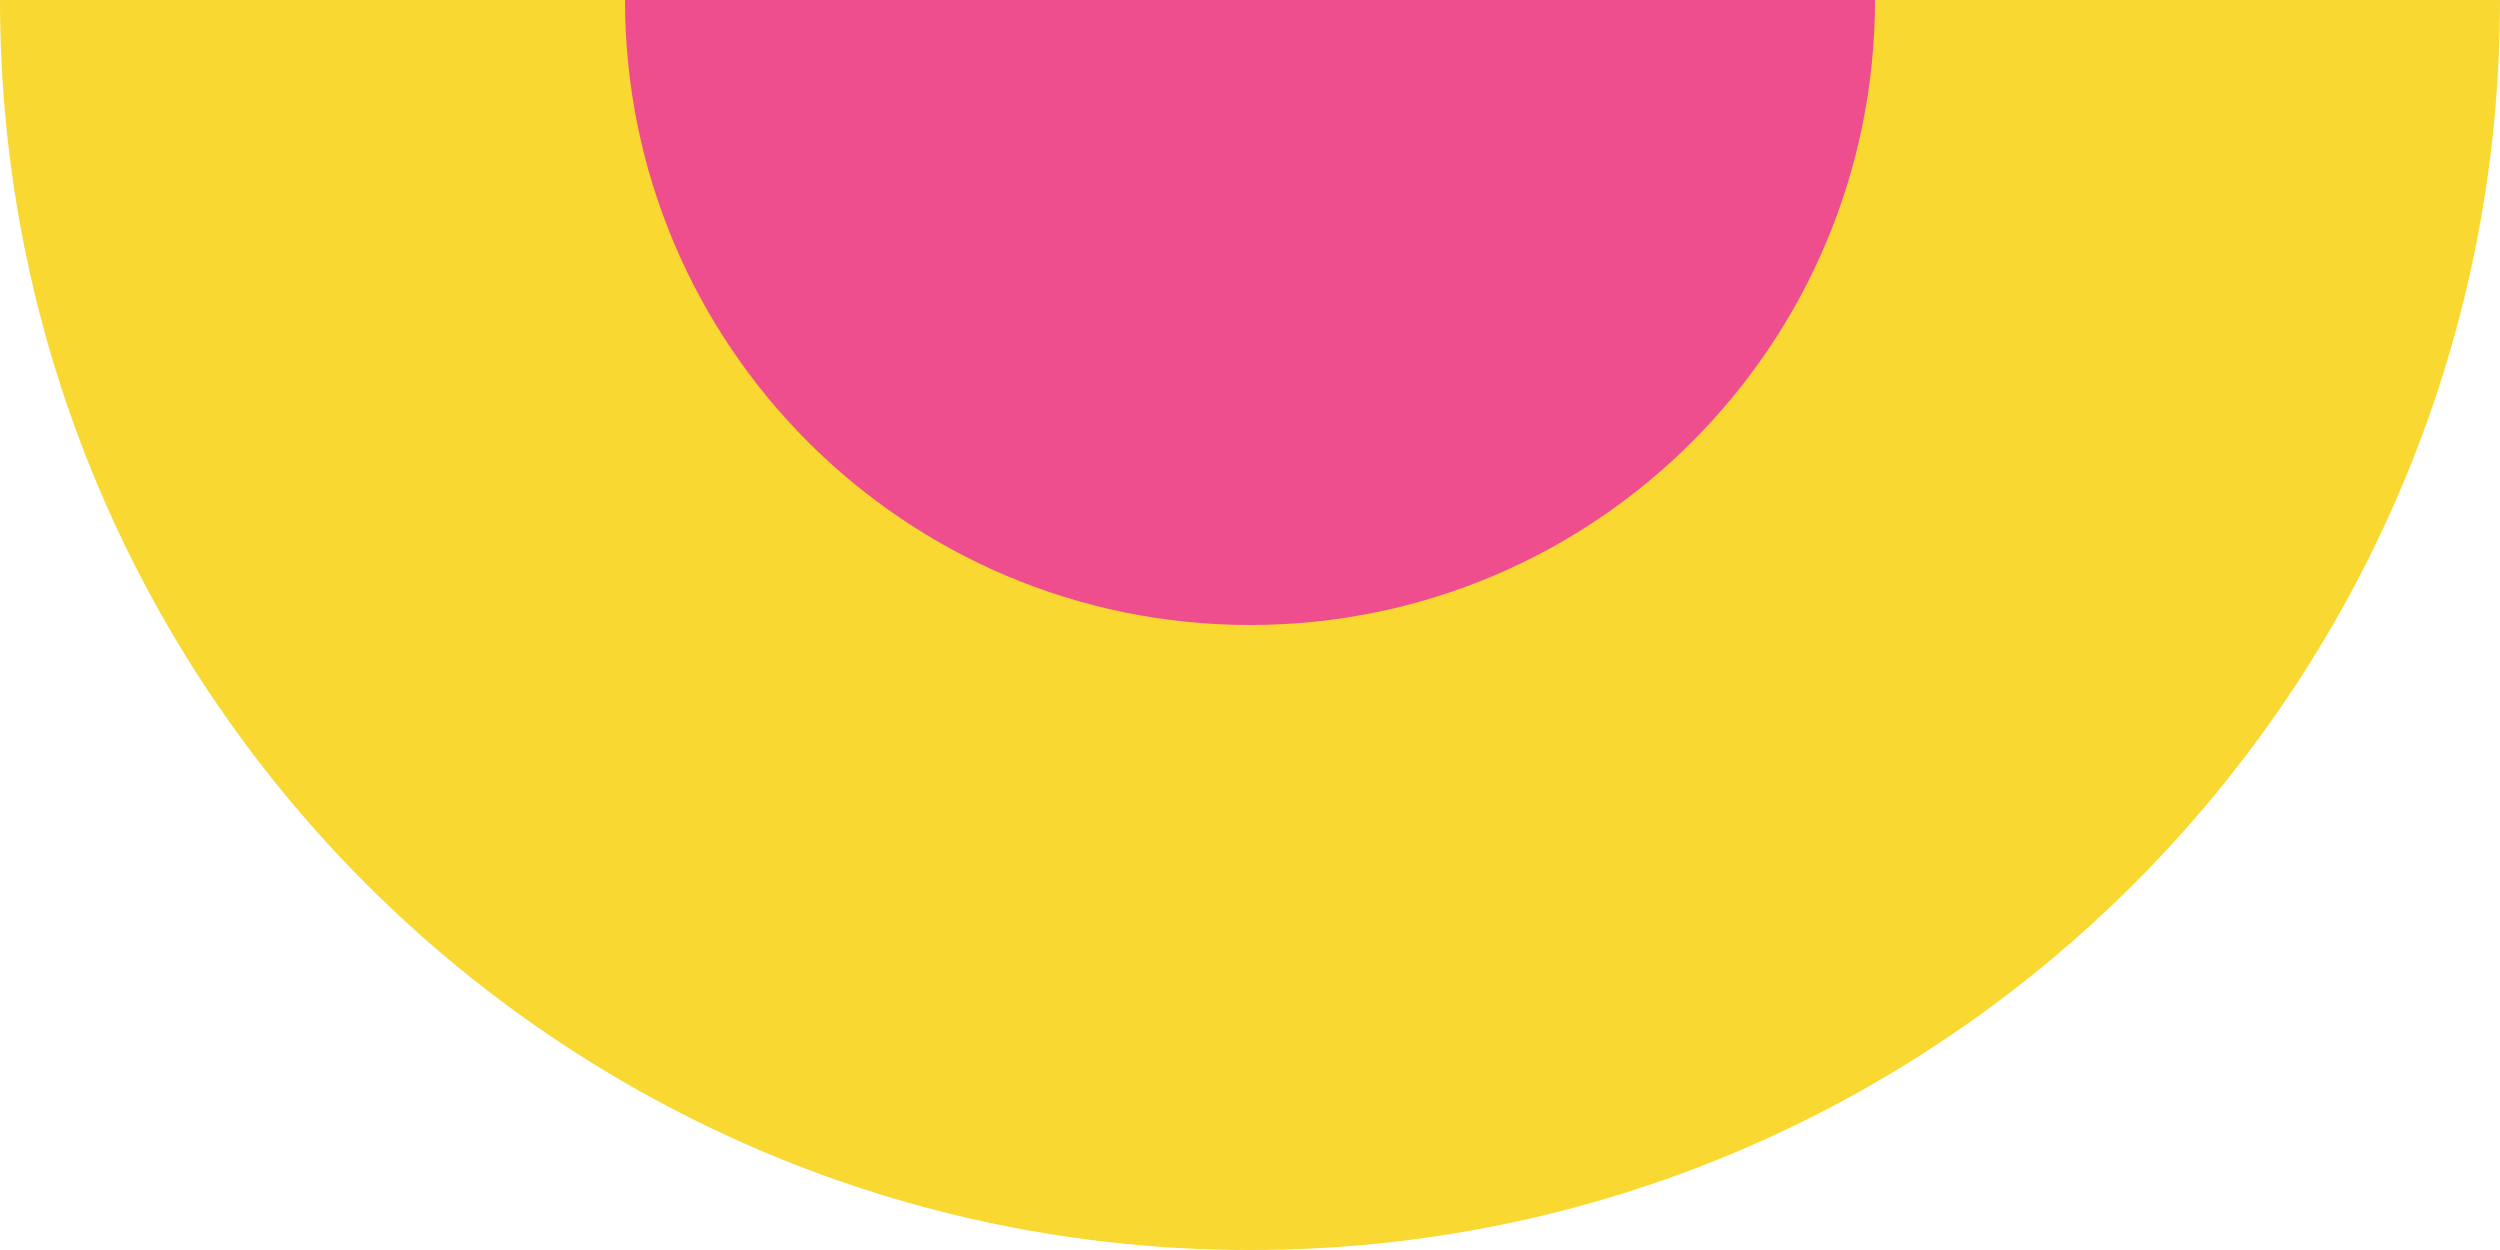
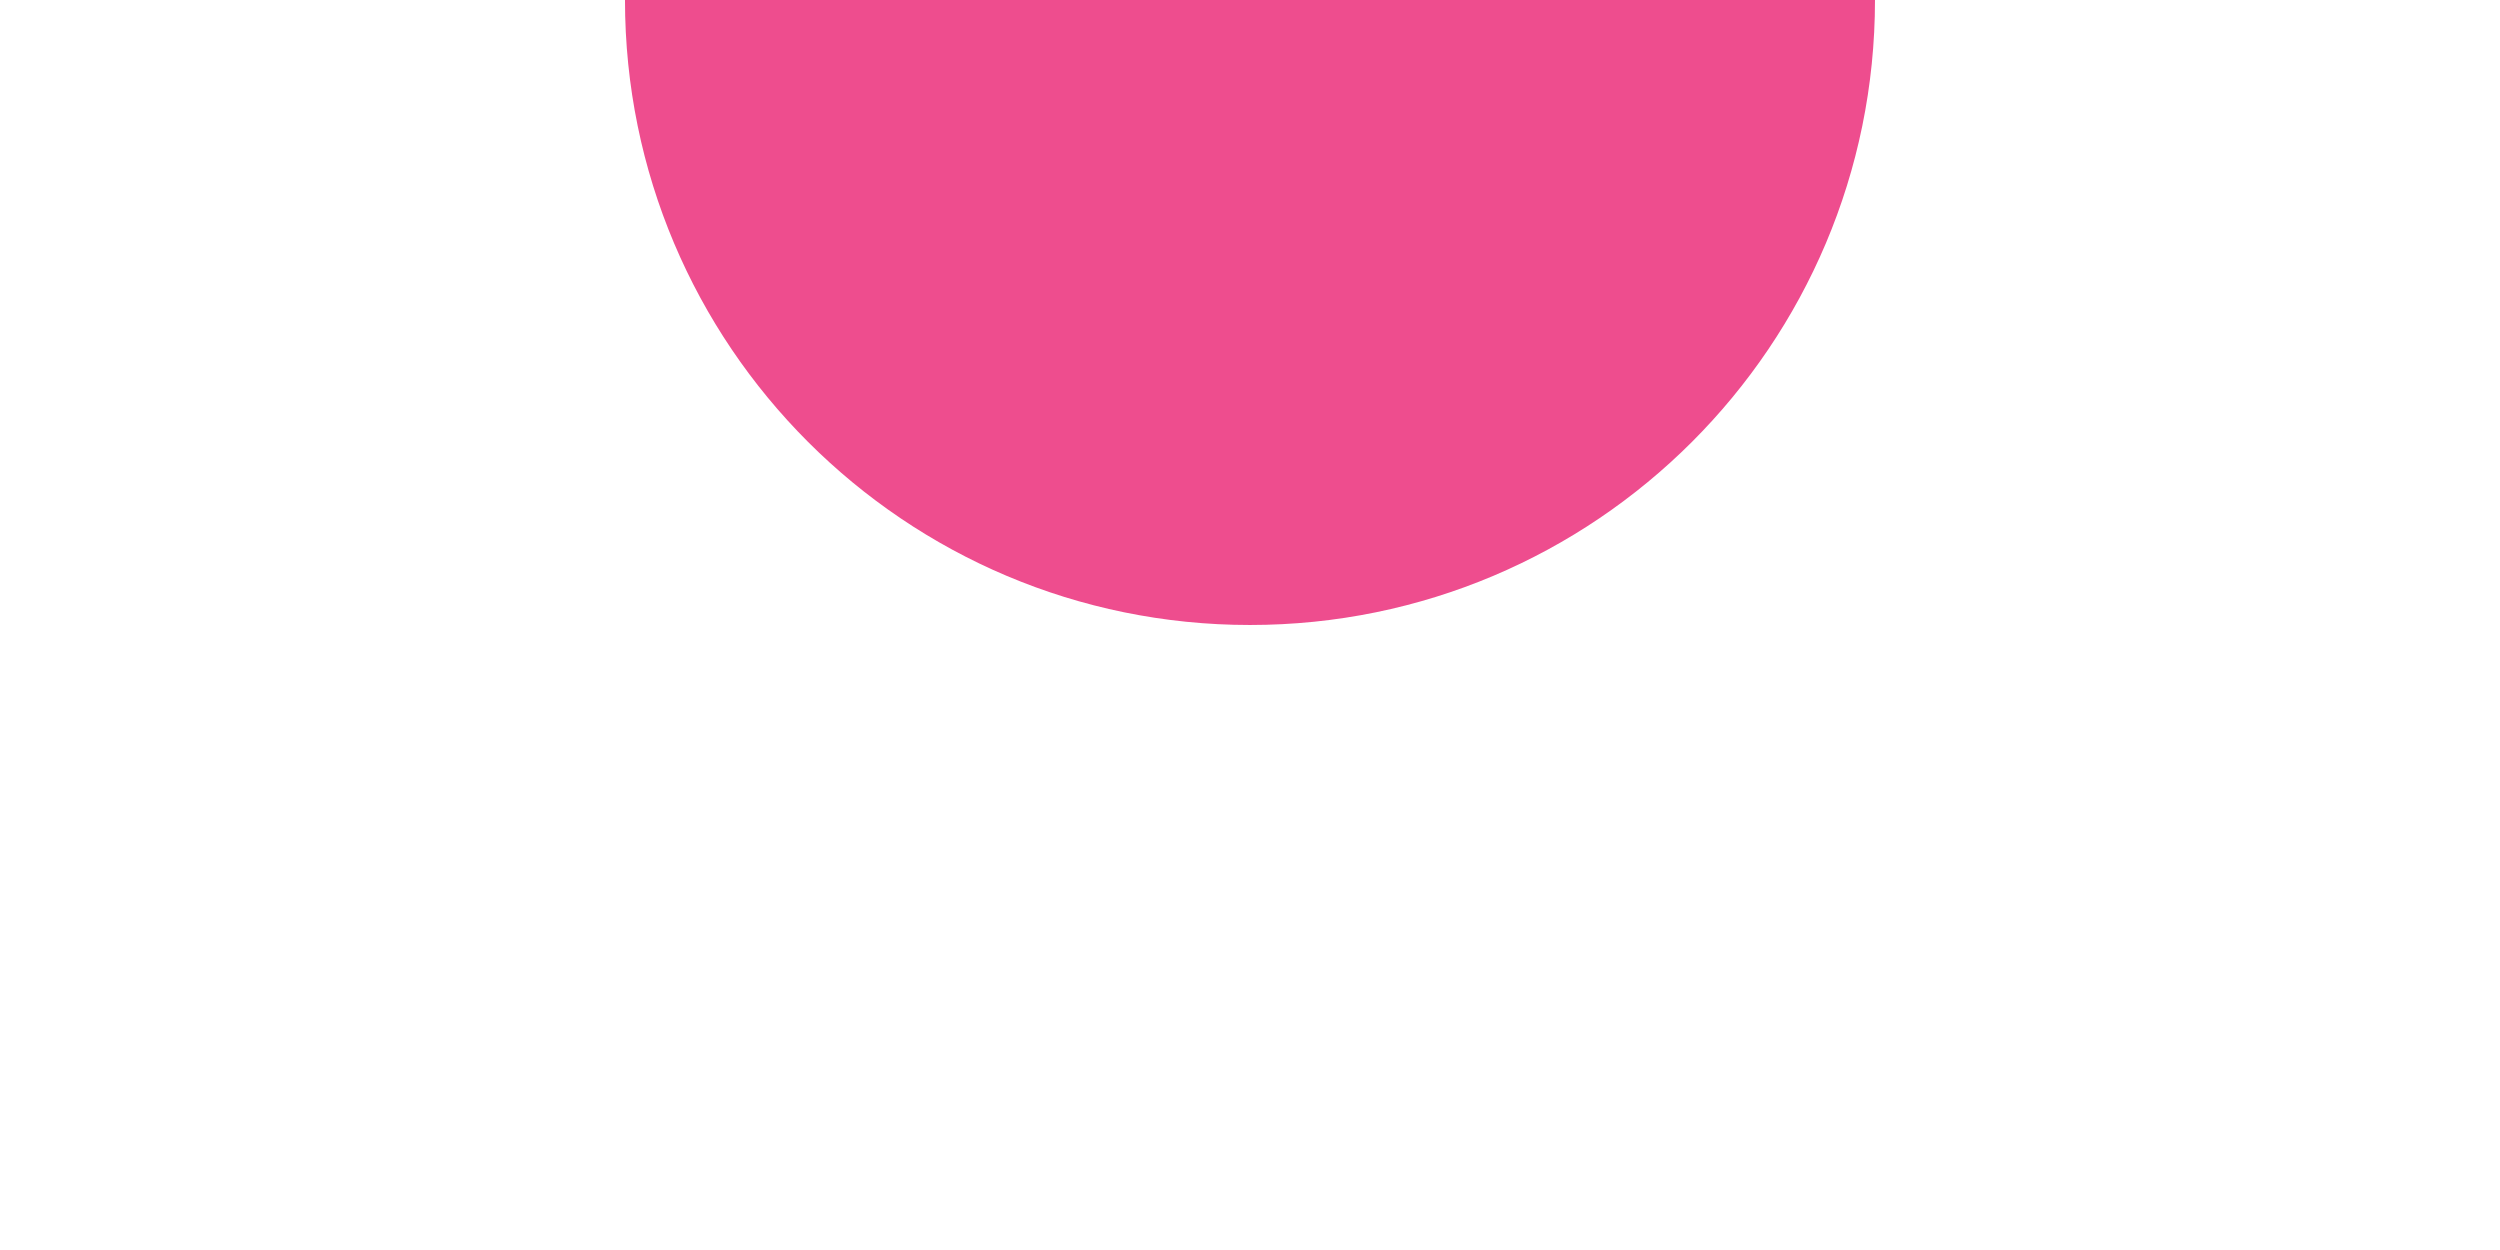
<svg xmlns="http://www.w3.org/2000/svg" version="1.1" x="0px" y="0px" width="99.21px" height="49.605px" viewBox="0 0 99.21 49.605" style="enable-background:new 0 0 99.21 49.605;" xml:space="preserve">
  <style type="text/css">
	.st0{fill:#F9D832;}
	.st1{fill:#EE4D8E;}
</style>
  <defs>
</defs>
-   <path class="st0" d="M99.21,0c0,27.396-22.209,49.605-49.605,49.605S0,27.396,0,0H99.21z" />
  <path class="st1" d="M74.407,0c0,13.698-11.104,24.802-24.802,24.802S24.802,13.698,24.802,0H74.407z" />
</svg>